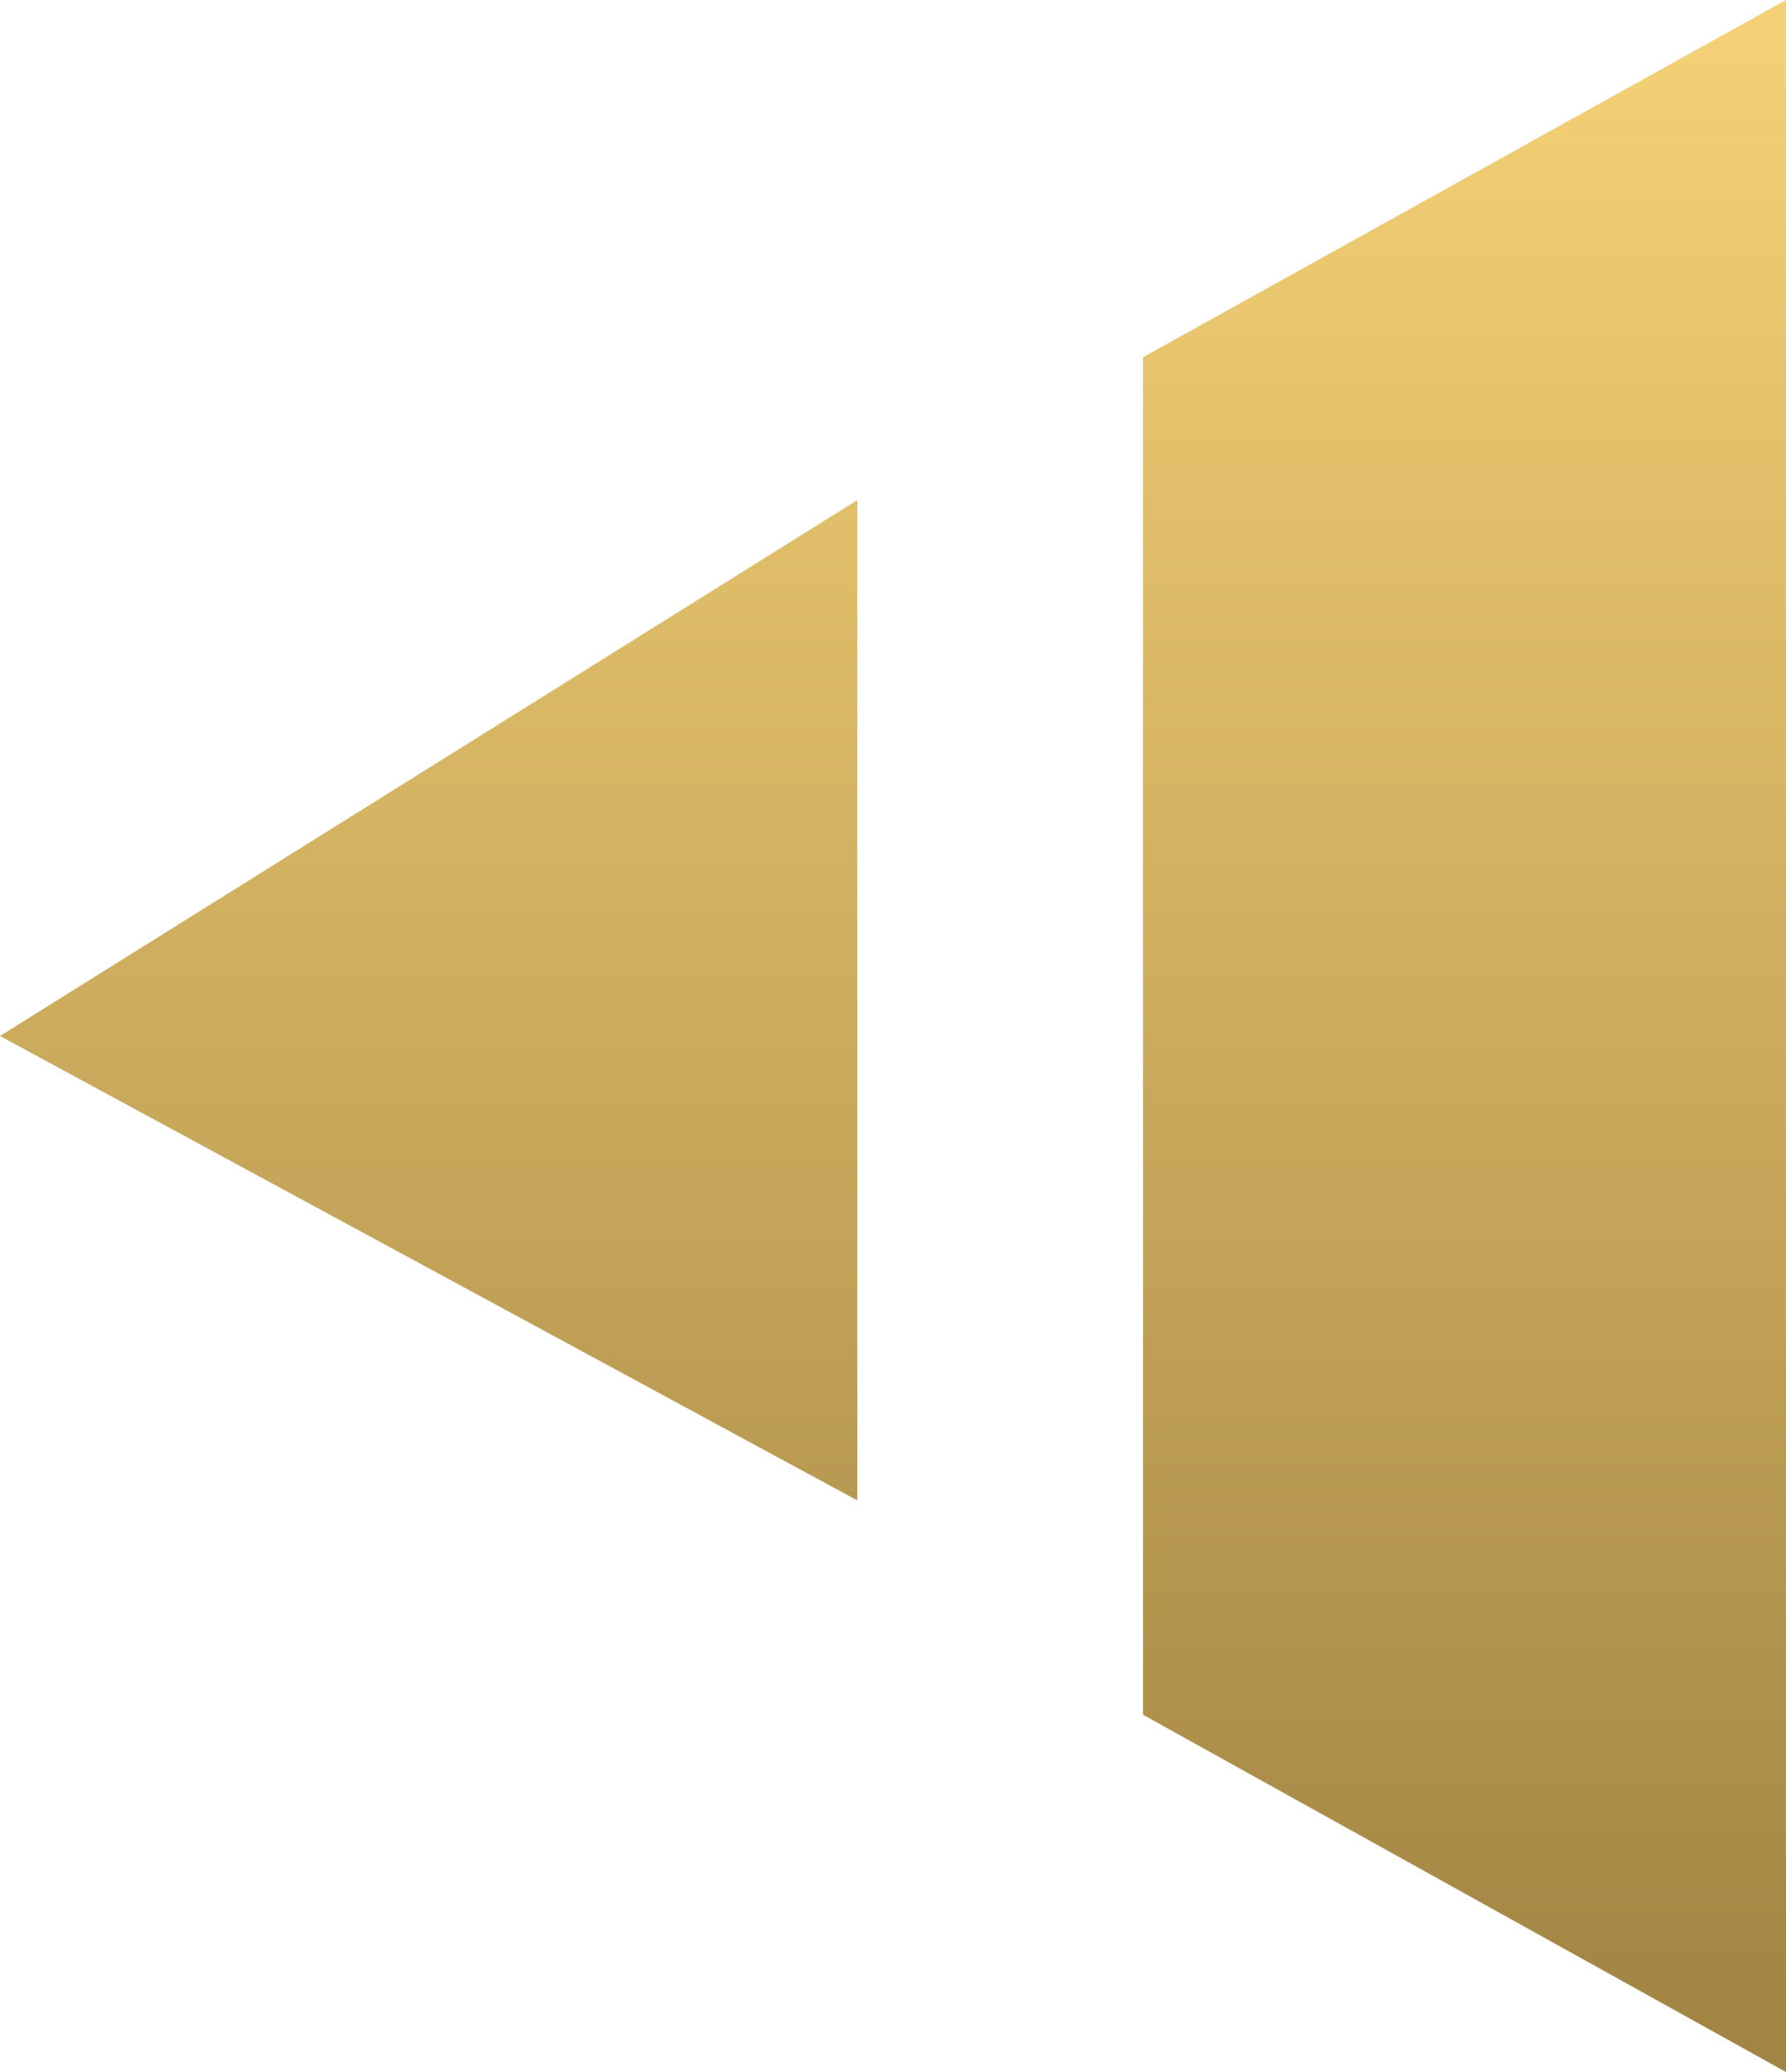
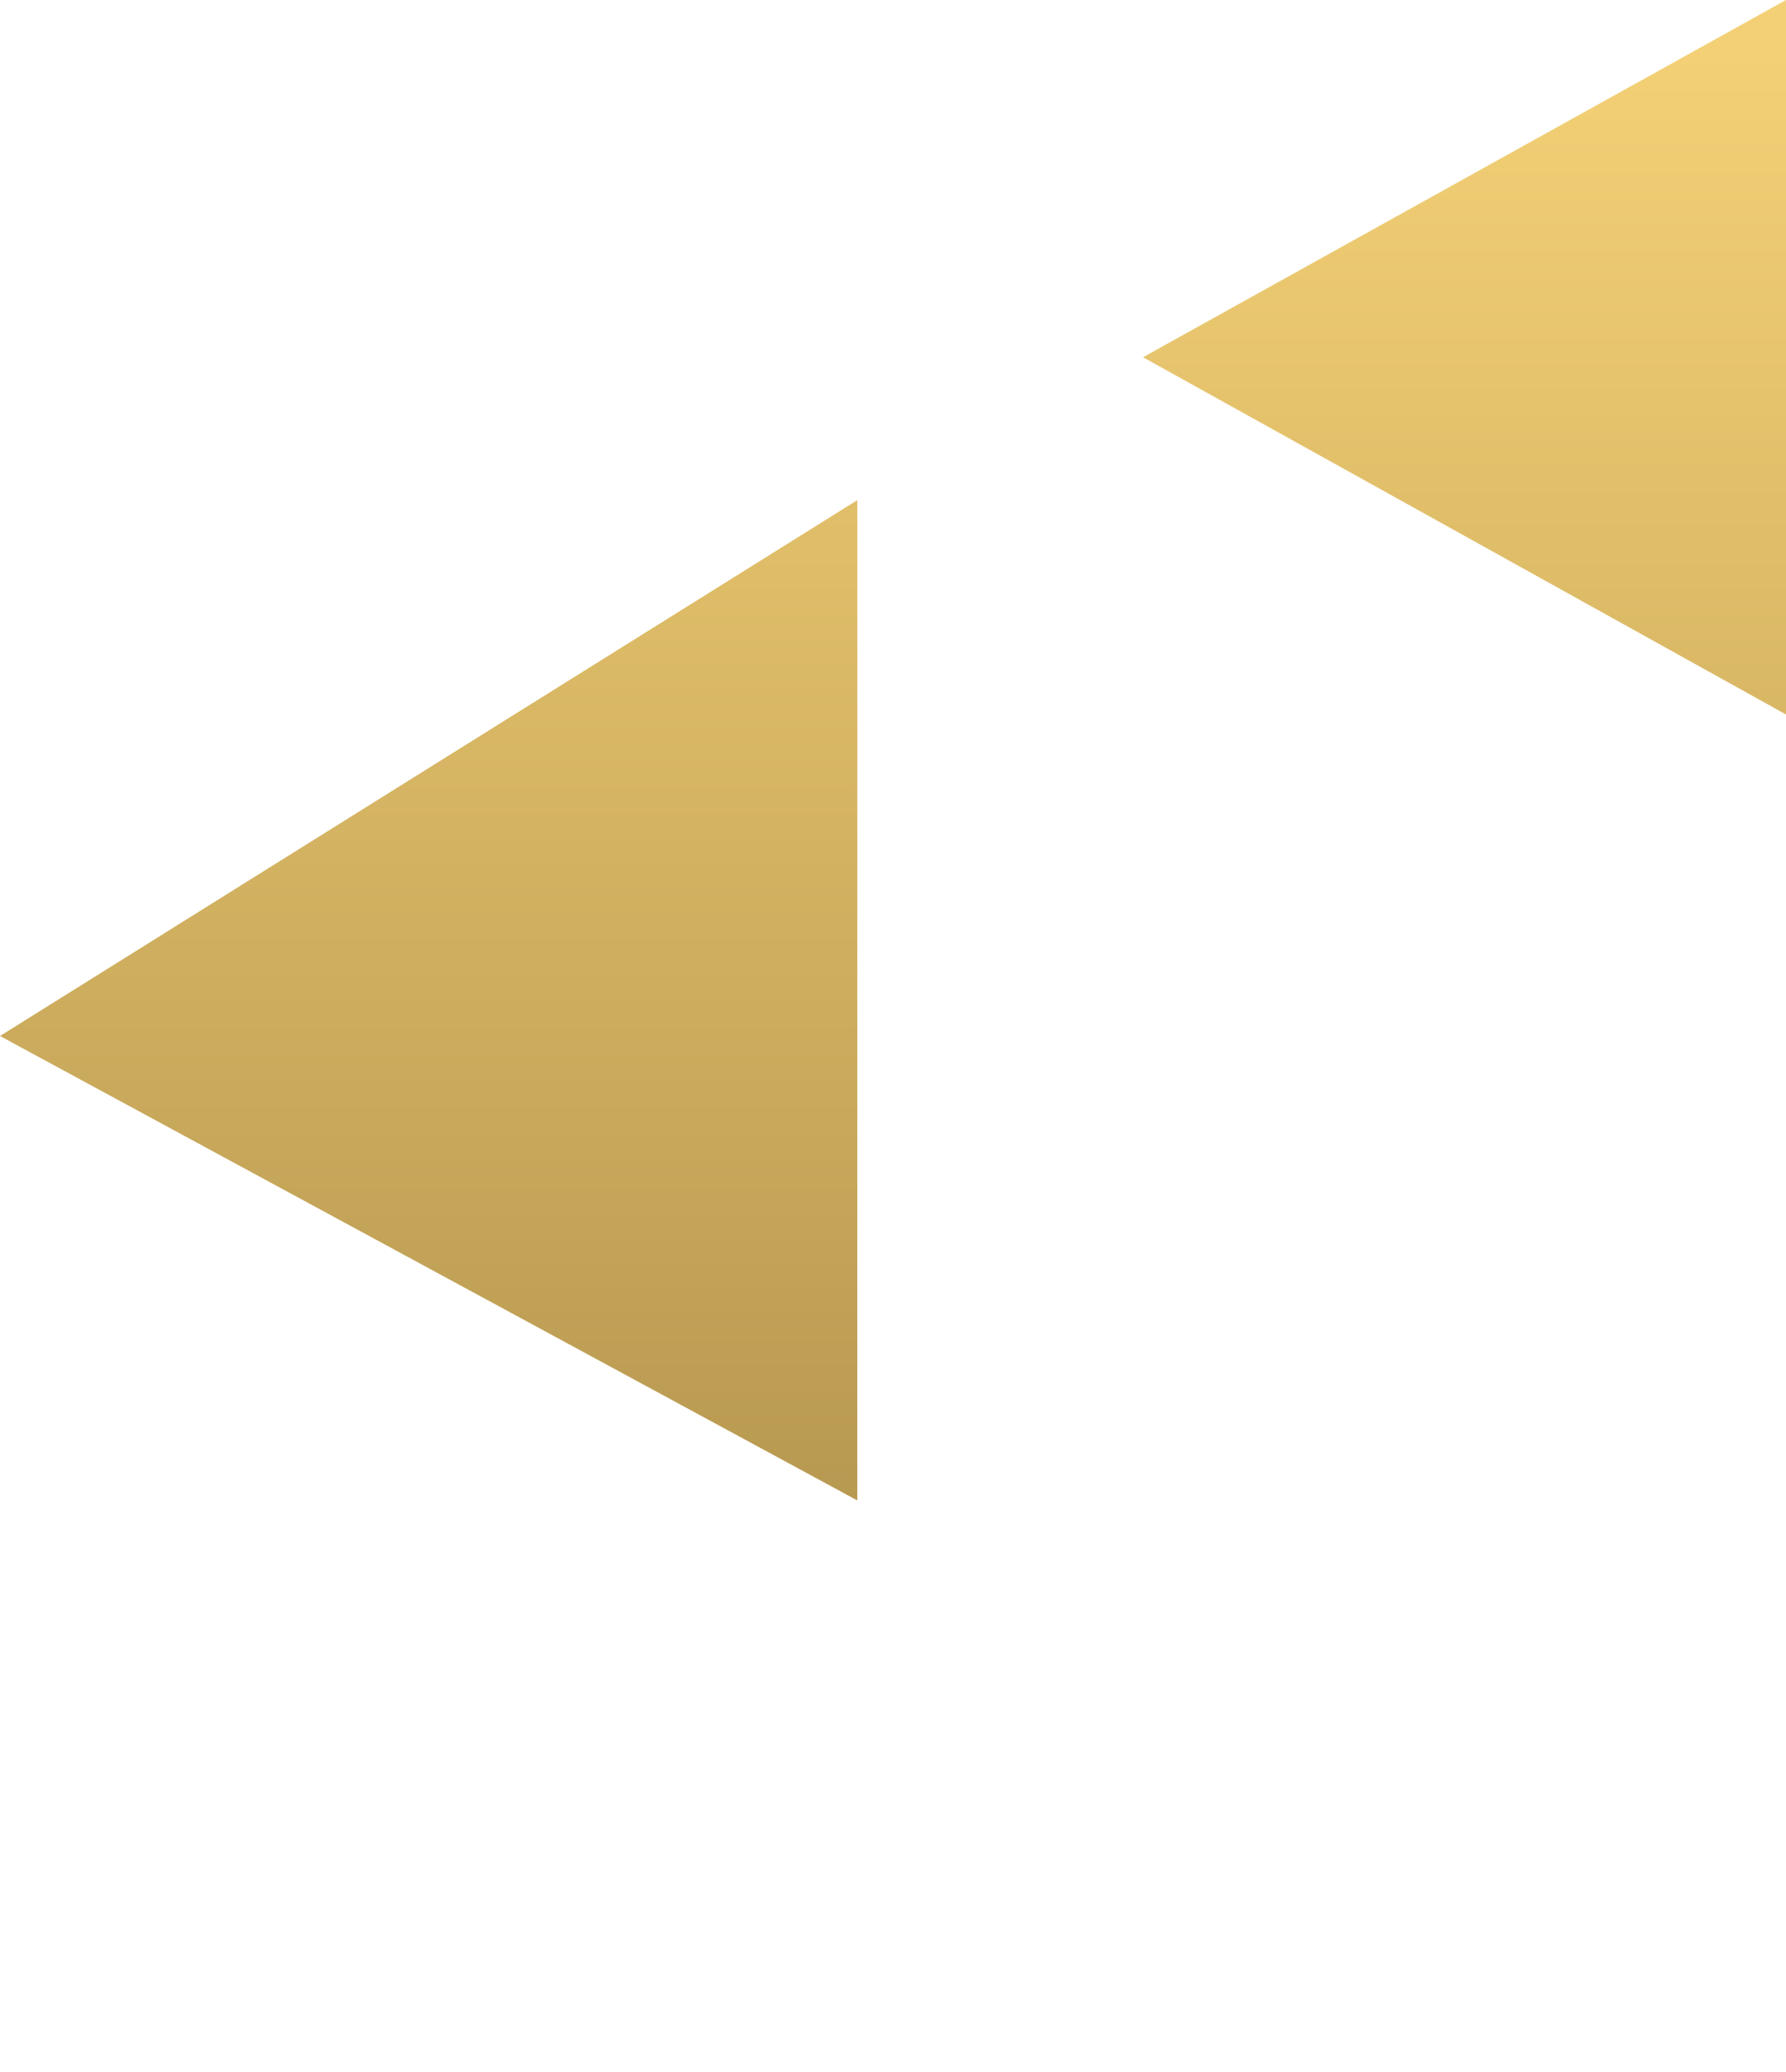
<svg xmlns="http://www.w3.org/2000/svg" width="25" height="29" viewBox="0 0 25 29">
  <defs>
    <style>
      .a {
        fill: url(#a);
      }
    </style>
    <linearGradient id="a" x1="12.5" y1="0.72" x2="12.5" y2="28.46" gradientUnits="userSpaceOnUse">
      <stop offset="0" stop-color="#f3d075" />
      <stop offset="0.58" stop-color="#c5a559" />
      <stop offset="1" stop-color="#a28443" />
    </linearGradient>
  </defs>
  <title>arrow_gradient_l</title>
-   <path class="a" d="M0,14.5,12,7V21ZM16,5V24l9,5V0Z" />
+   <path class="a" d="M0,14.5,12,7V21ZM16,5l9,5V0Z" />
</svg>